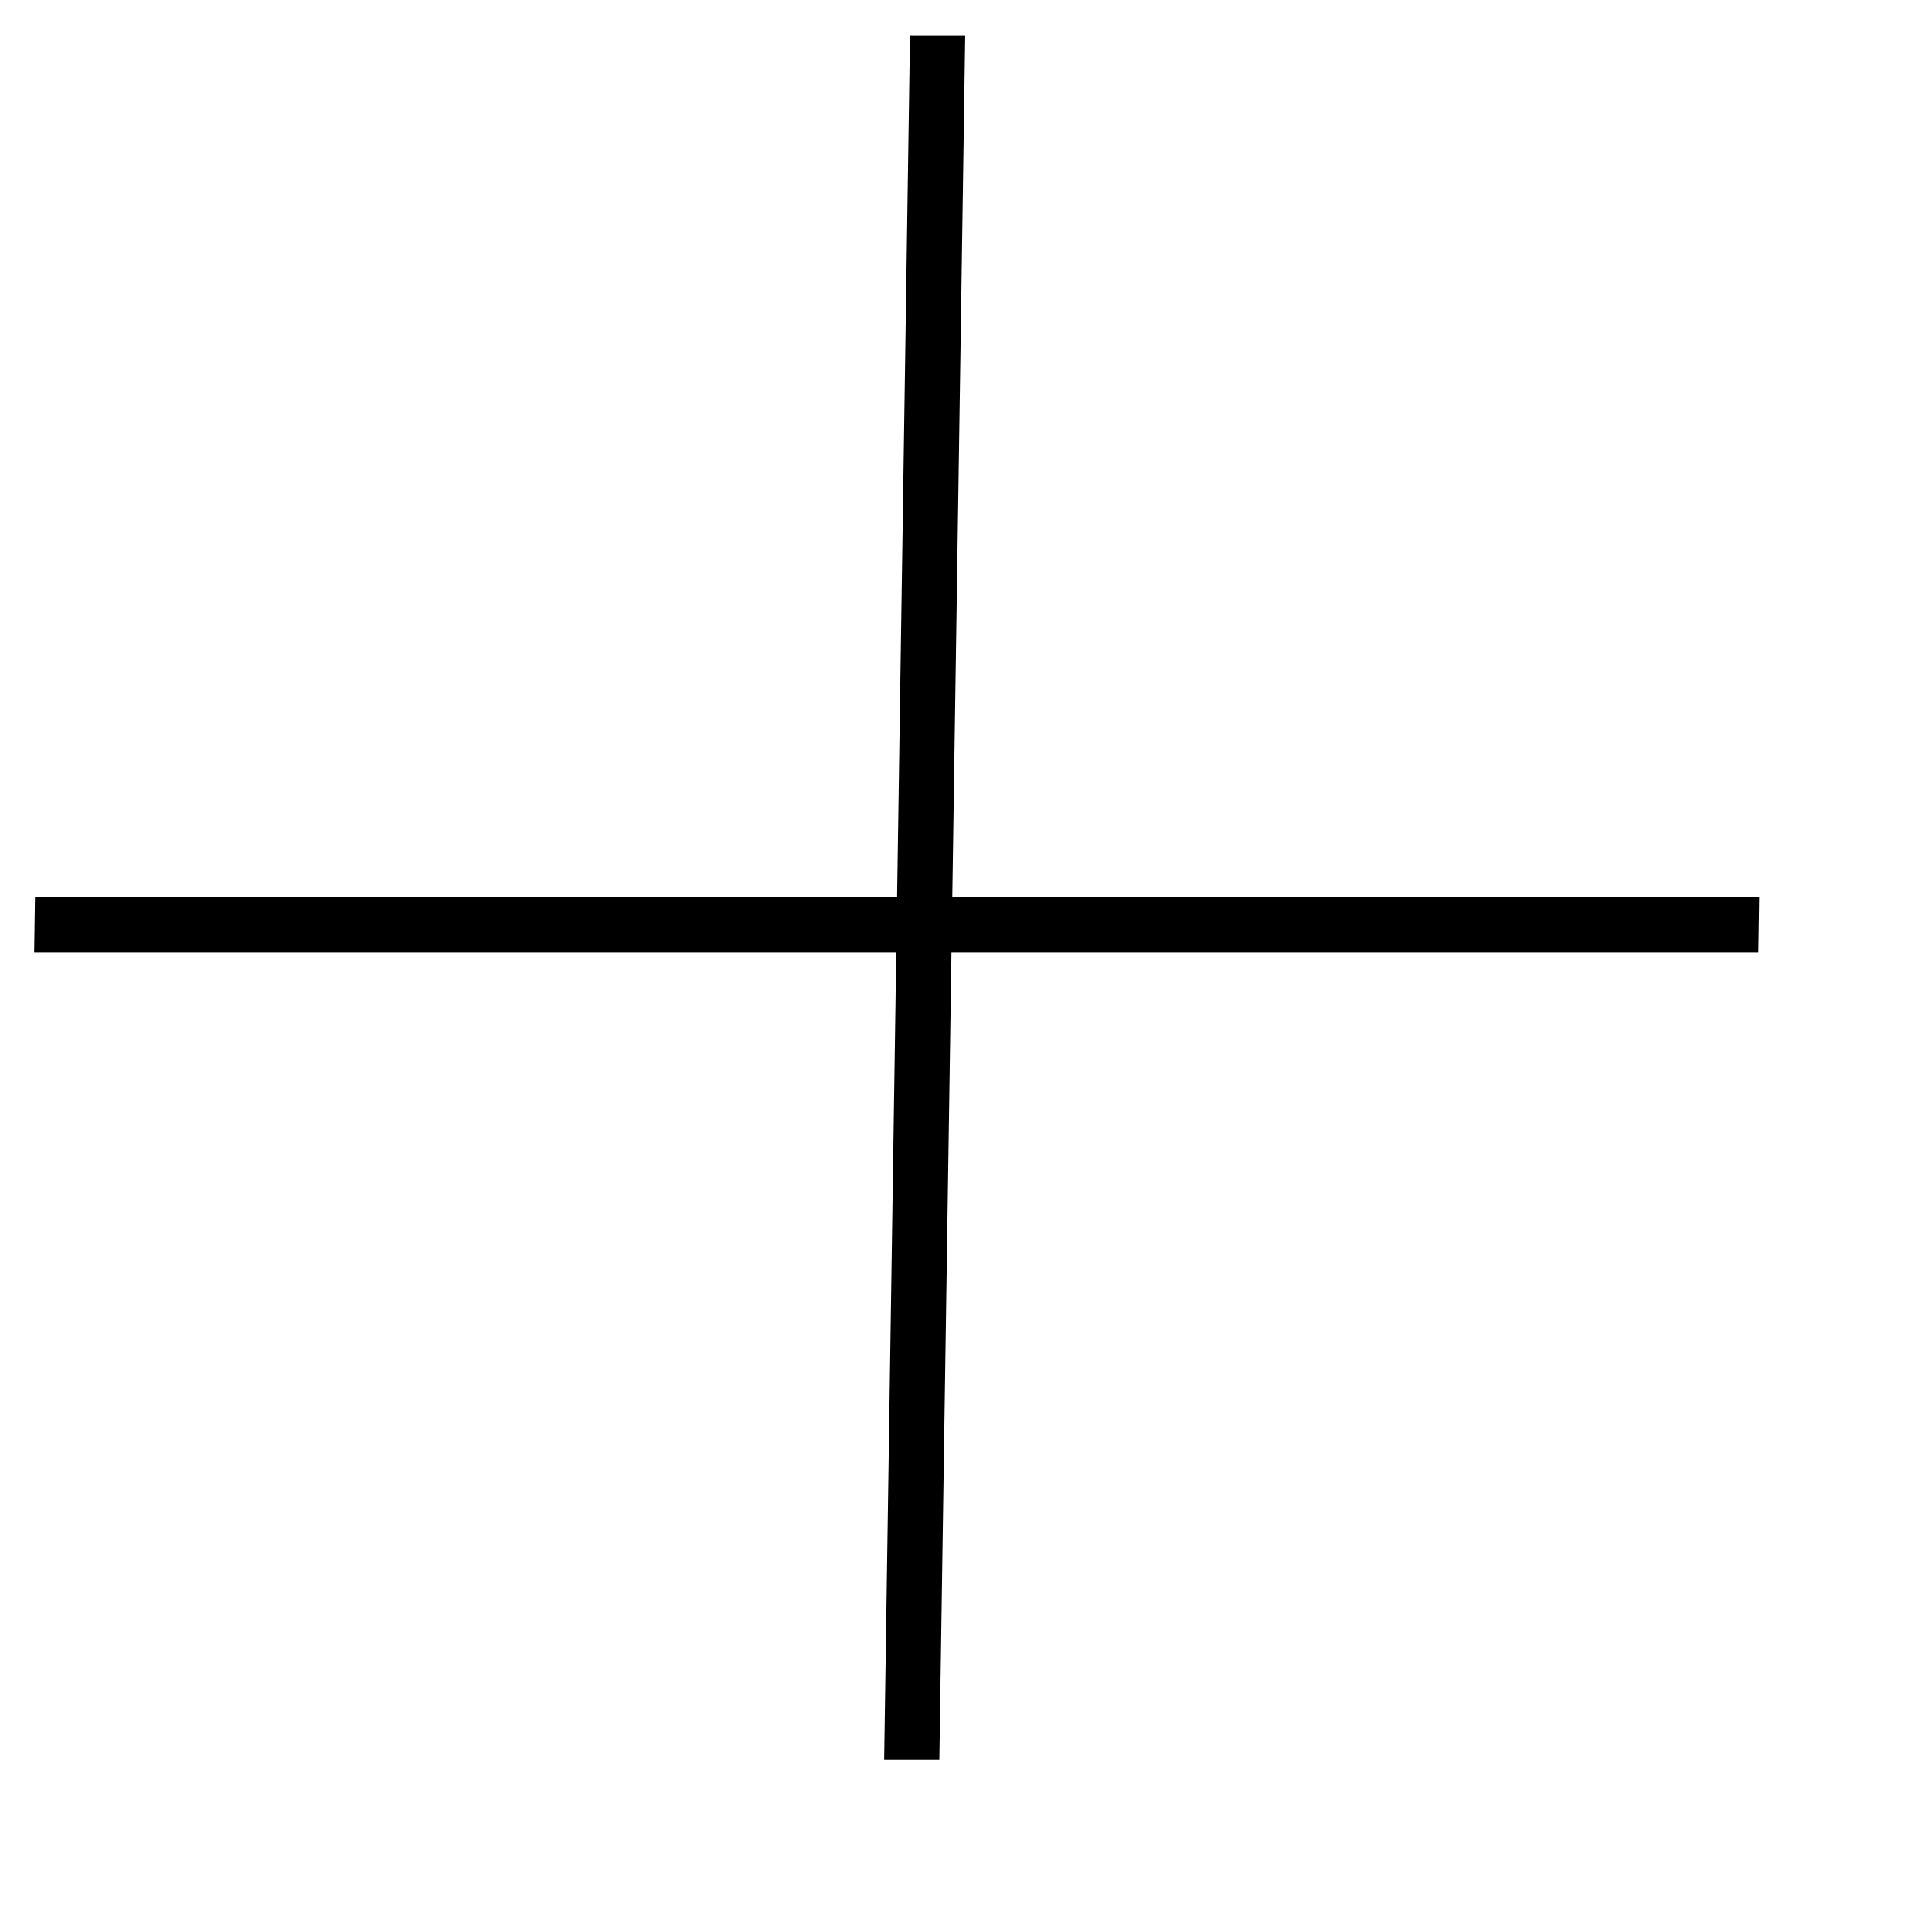
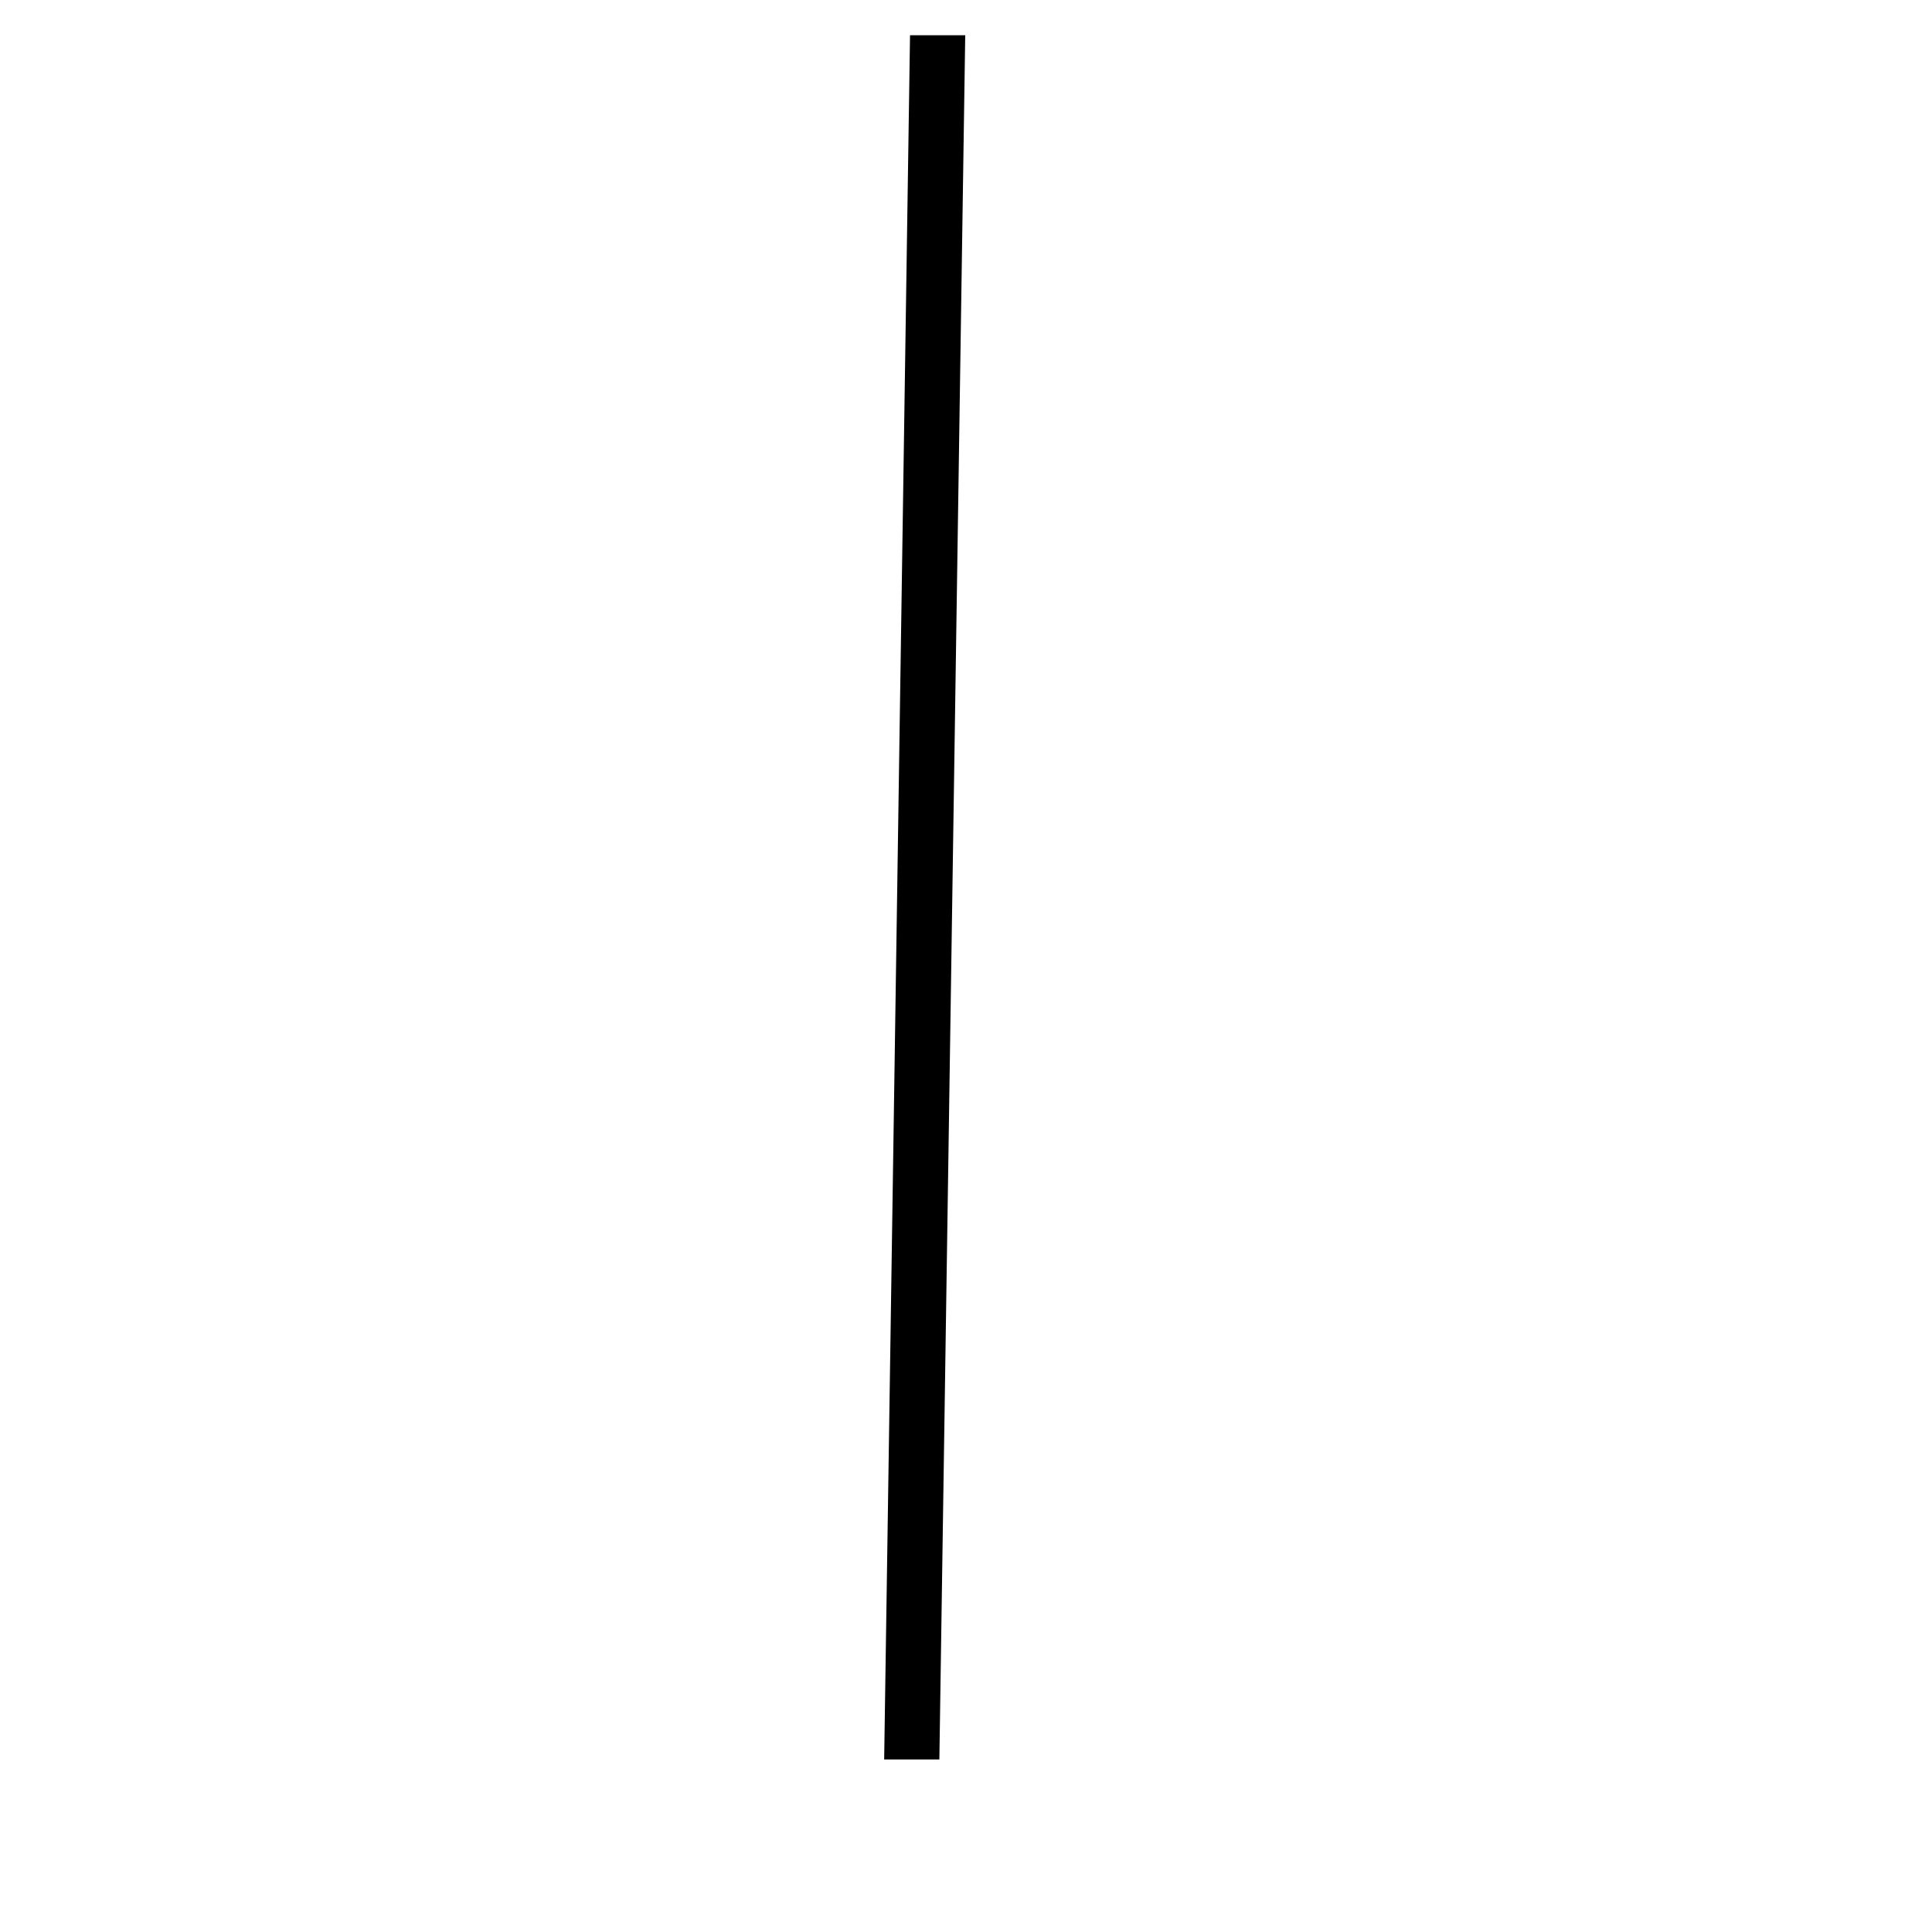
<svg xmlns="http://www.w3.org/2000/svg" width="35" height="35" viewBox="0 0 35 35" fill="none">
  <line y1="-0.5" x2="31.236" y2="-0.5" transform="matrix(-0.015 1 -1 -8.42937e-08 16.486 0.638)" stroke="black" />
-   <line y1="-0.5" x2="31.236" y2="-0.5" transform="matrix(-1 -8.42937e-08 0.015 -1 31.869 16.254)" stroke="black" />
</svg>